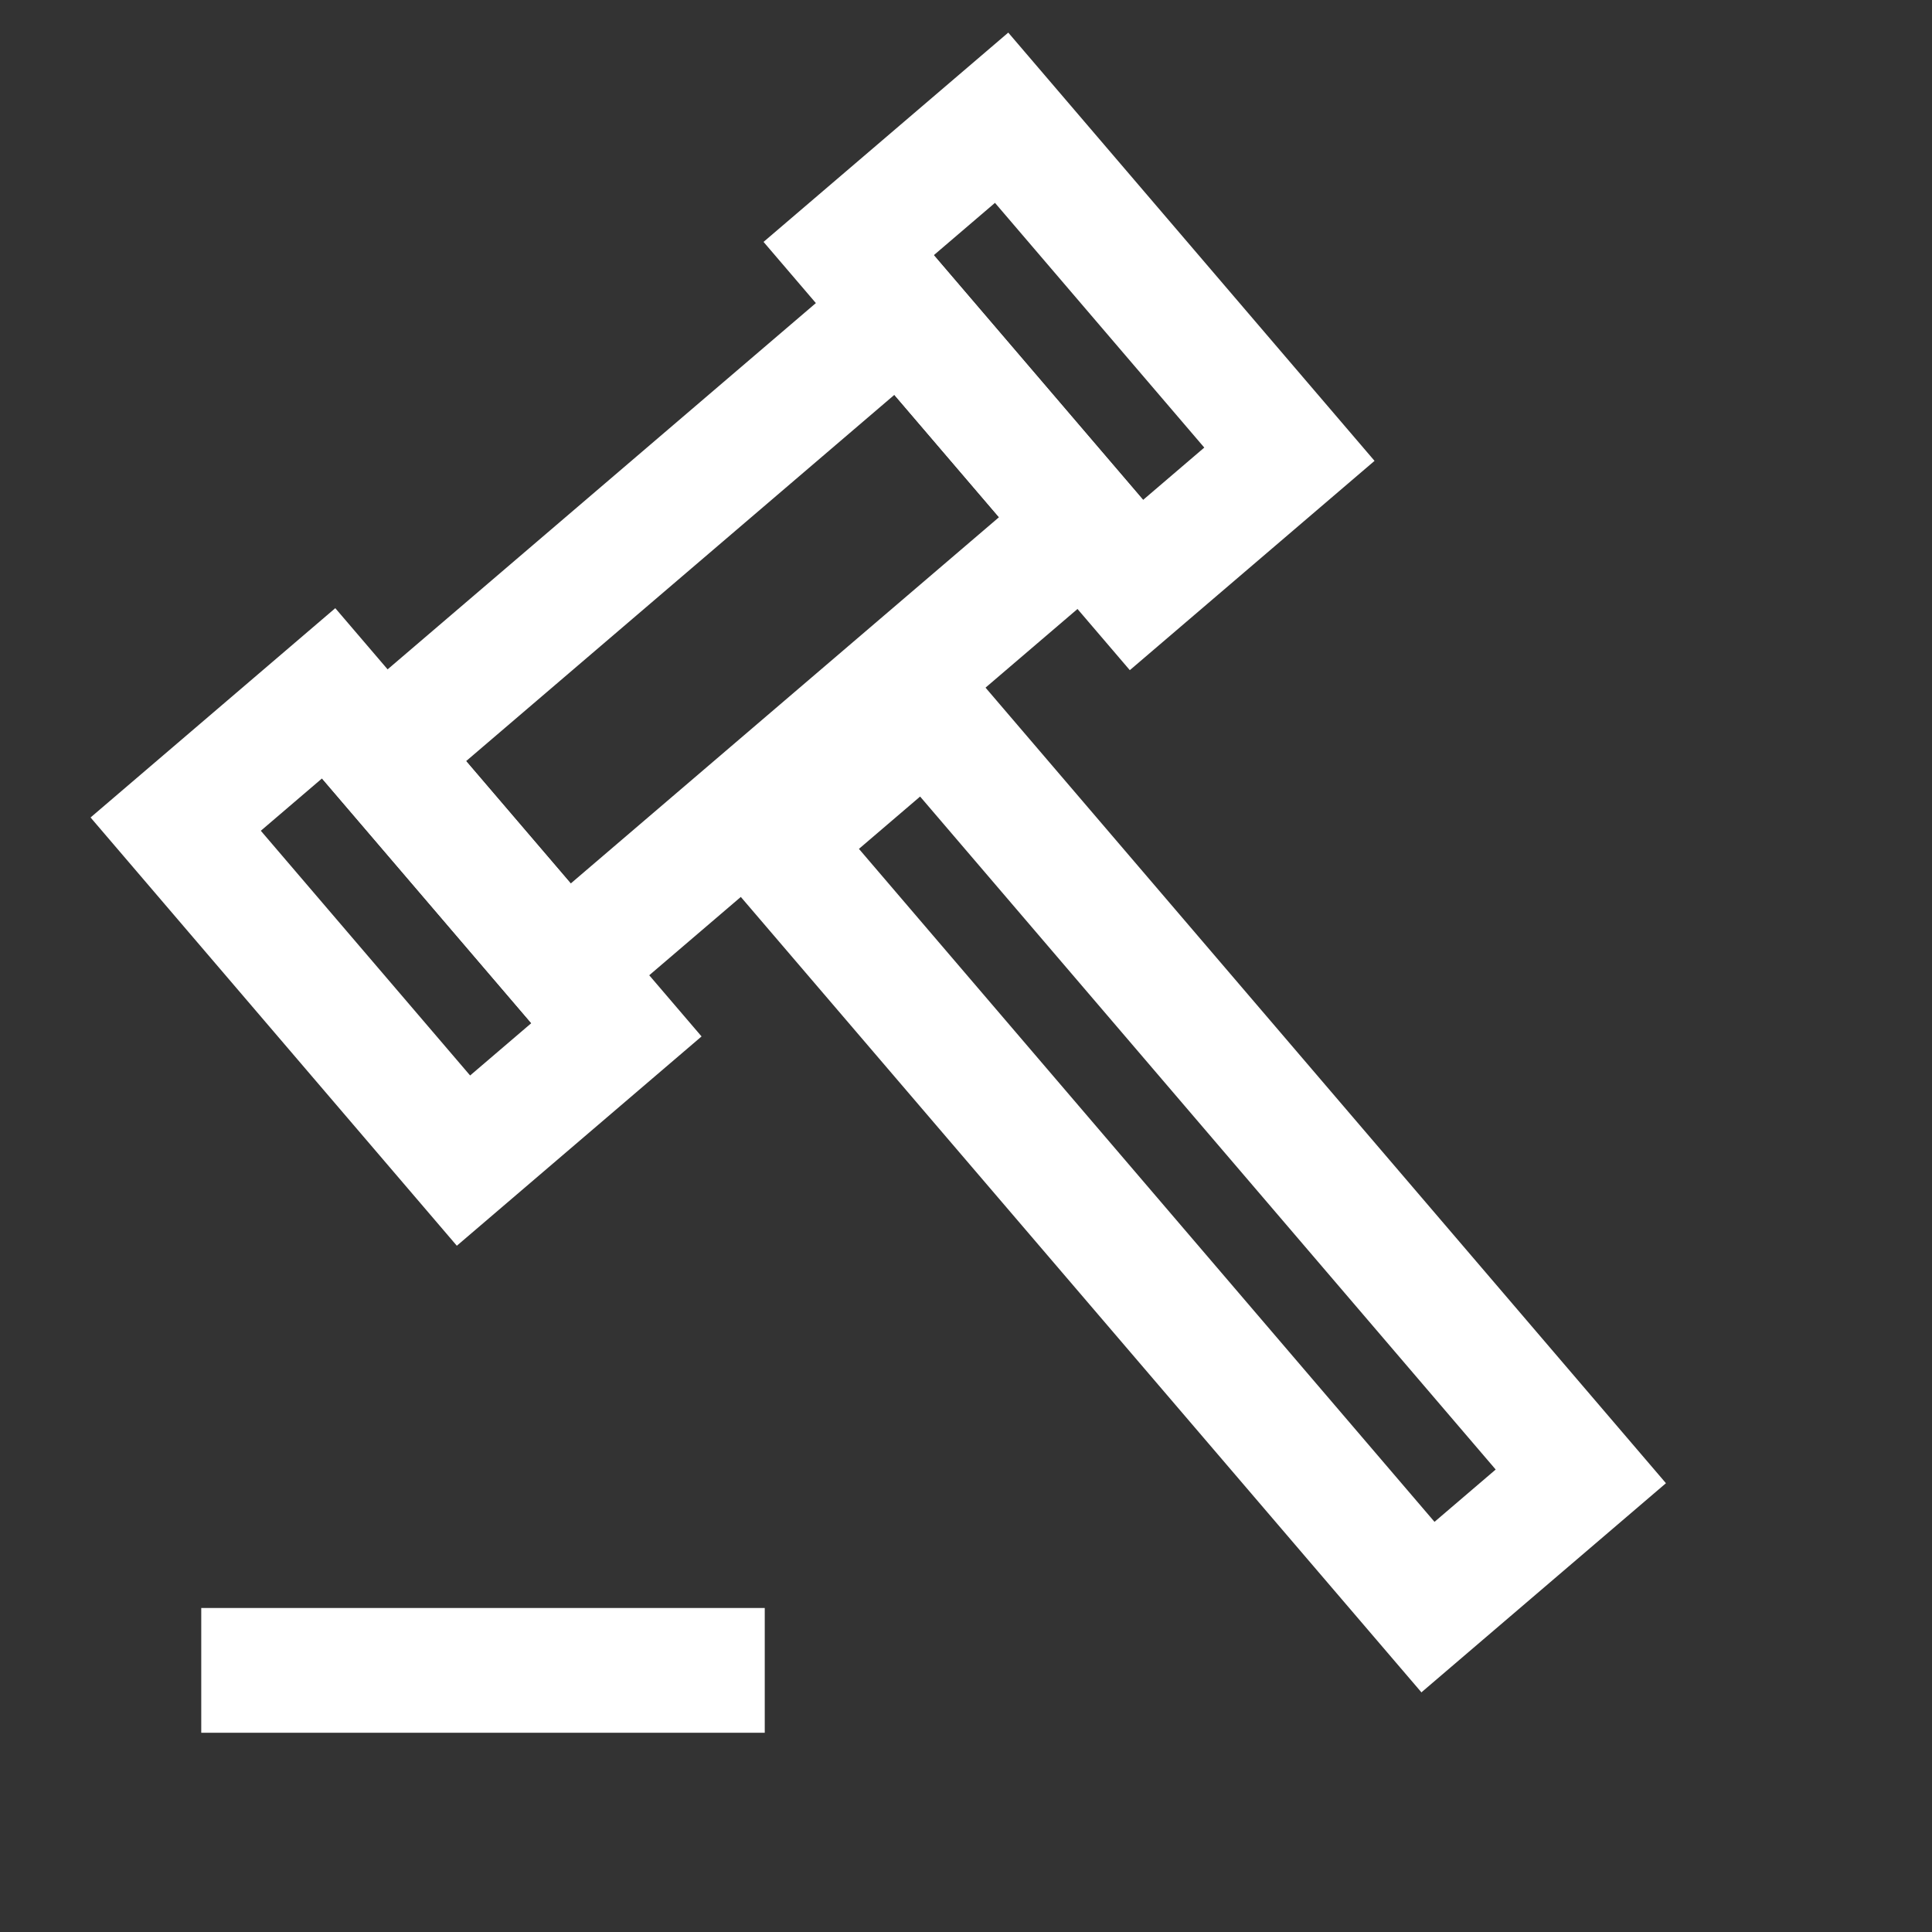
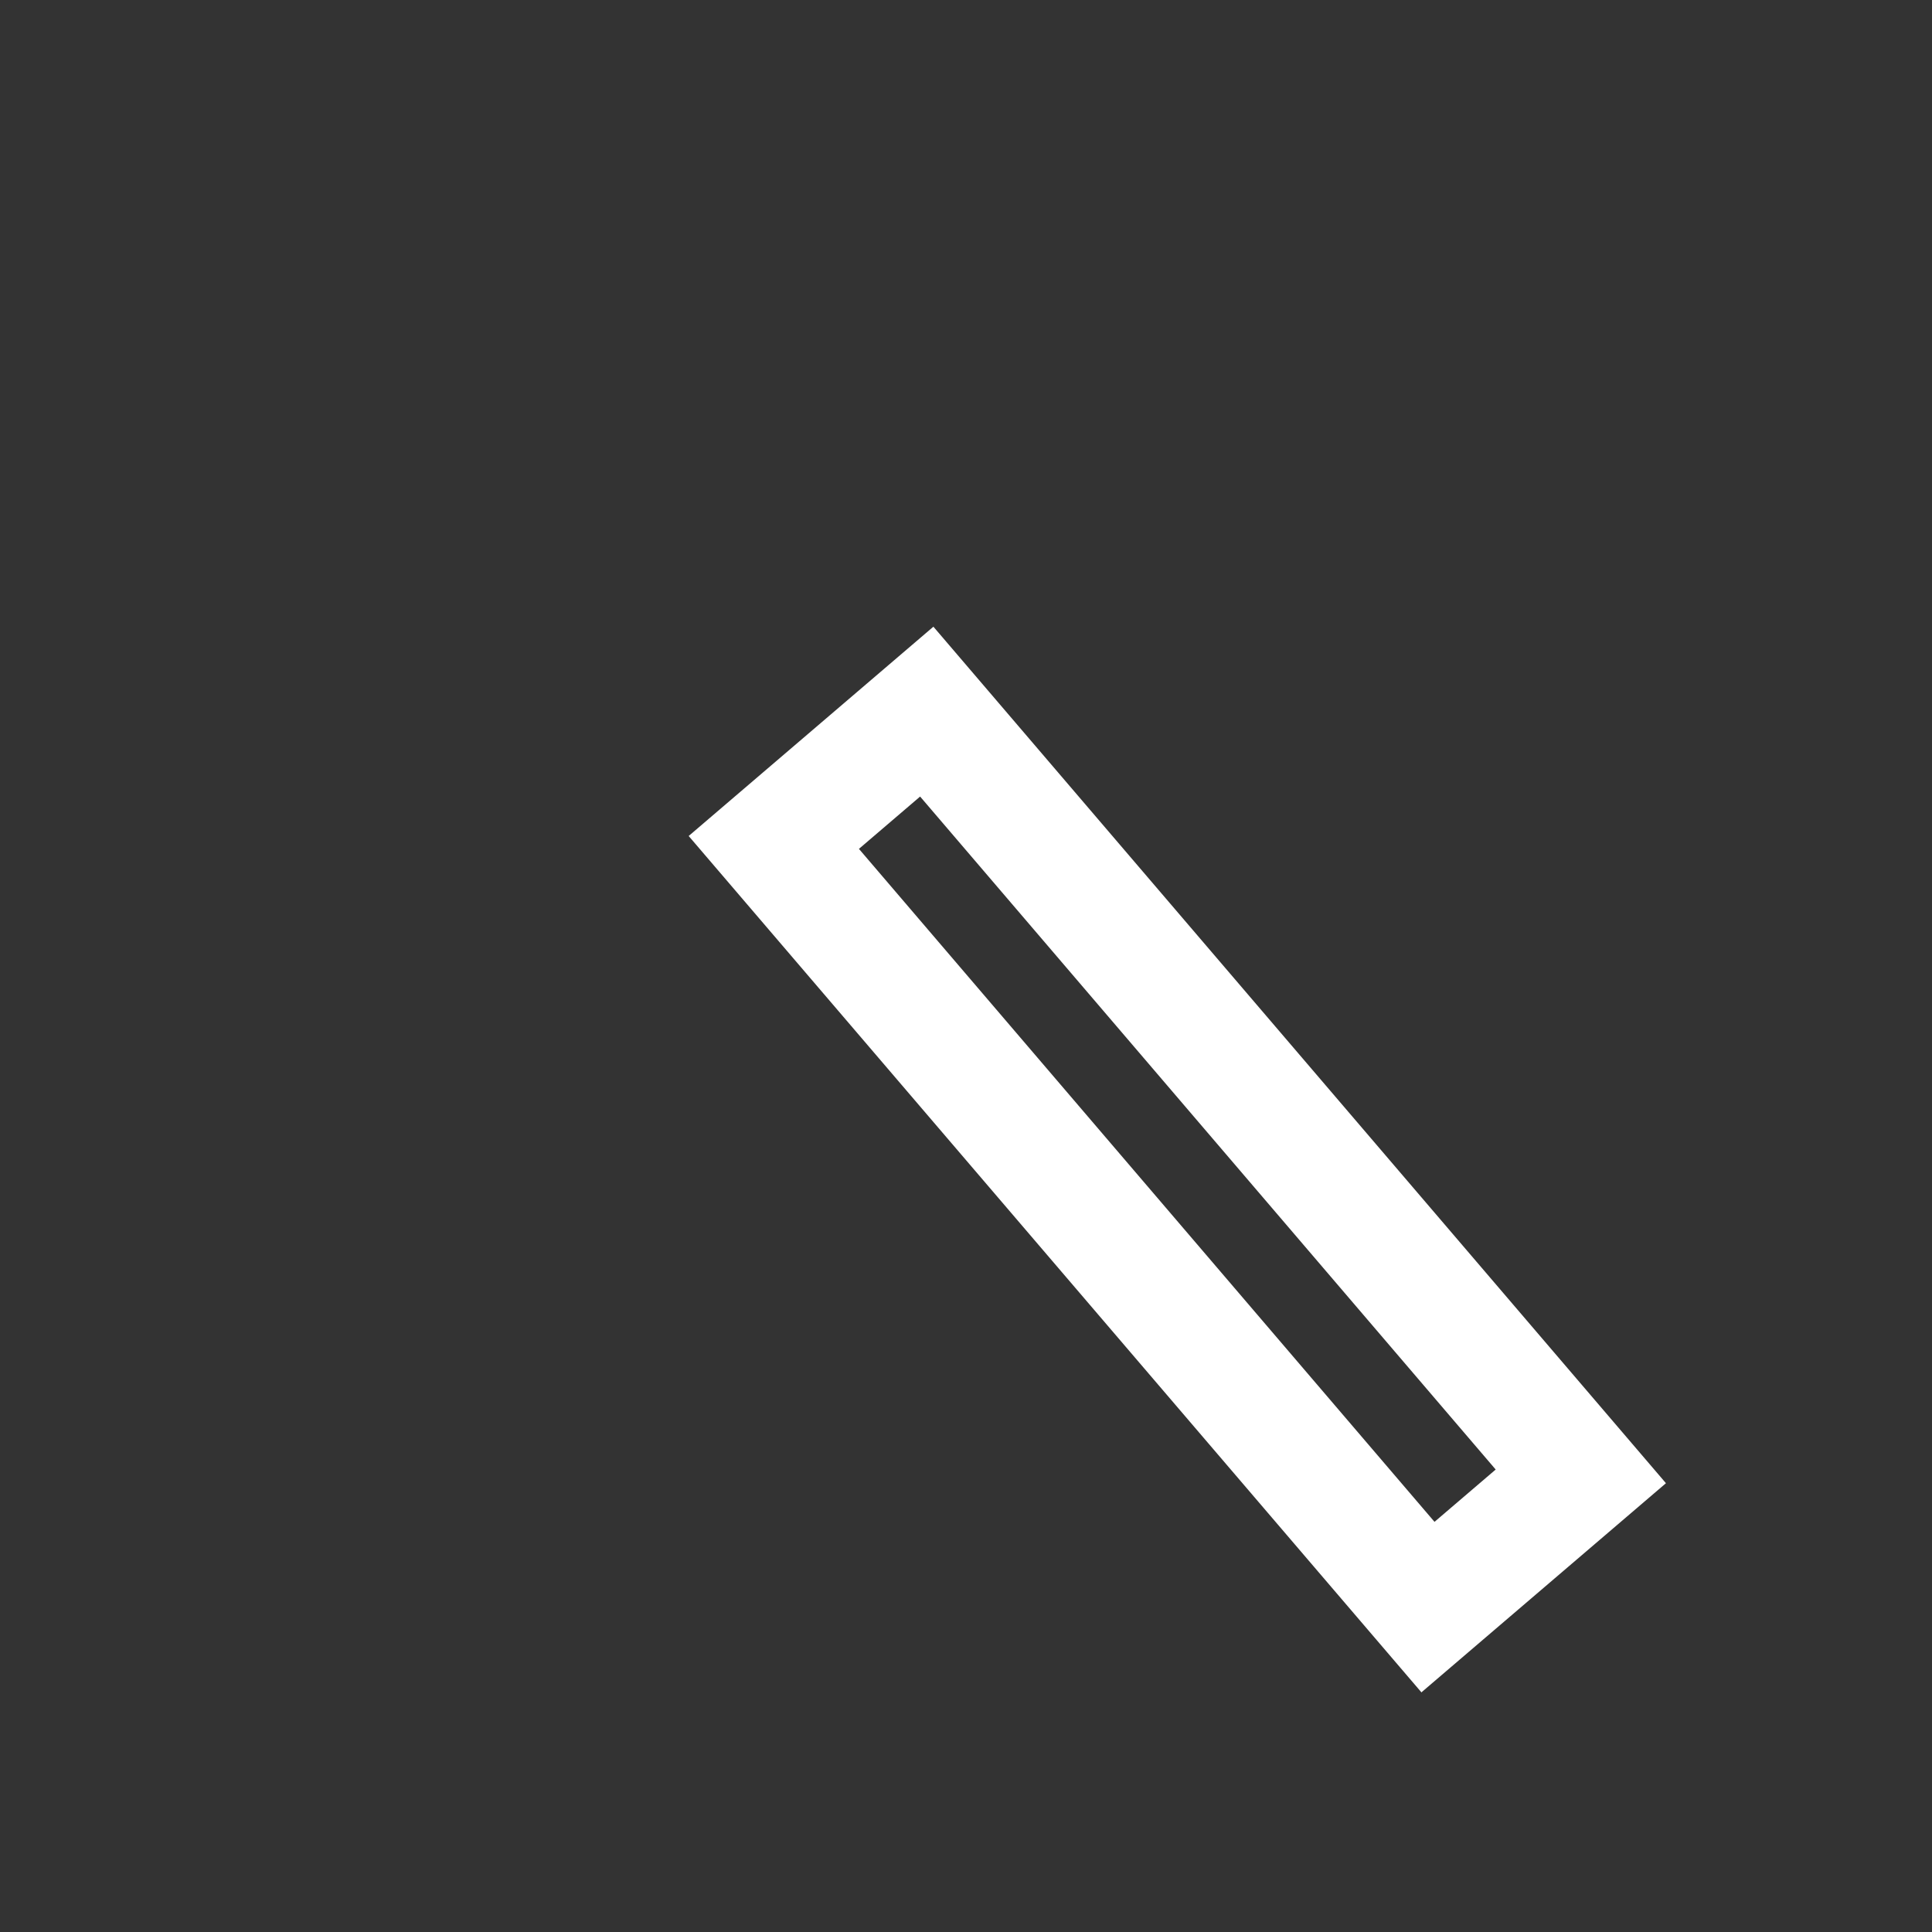
<svg xmlns="http://www.w3.org/2000/svg" id="Graphics" viewBox="0 0 48 48">
  <rect x="0" y="0" width="48" height="48" fill="#333333" stroke="none" />
  <defs>
    <style>.cls-1{fill:#fff;}</style>
  </defs>
-   <path class="cls-1" d="M13.85,26.18l-6.5-7.6,15.2-13,6.5,7.6-15.2,13ZM11.58,18.91l2.6,3.04,10.64-9.1-2.6-3.04-10.64,9.1Z" />
-   <path class="cls-1" d="M11.35,30.95L2.25,20.31l6.08-5.2,9.1,10.64-6.08,5.2ZM6.48,20.64l5.2,6.08,1.52-1.3-5.2-6.08-1.52,1.3Z" />
-   <path class="cls-1" d="M28.07,16.65l-9.1-10.64L25.05.81l9.1,10.64-6.08,5.2ZM23.2,6.34l5.2,6.08,1.52-1.3-5.2-6.08-1.52,1.3Z" />
  <path class="cls-1" d="M35.31,42.04l-18.2-21.27,6.08-5.2,18.2,21.28-6.08,5.2ZM21.34,21.09l14.3,16.72,1.52-1.3-14.3-16.72-1.52,1.3Z" />
-   <rect class="cls-1" x="5" y="39.95" width="14" height="3.1" />
</svg>